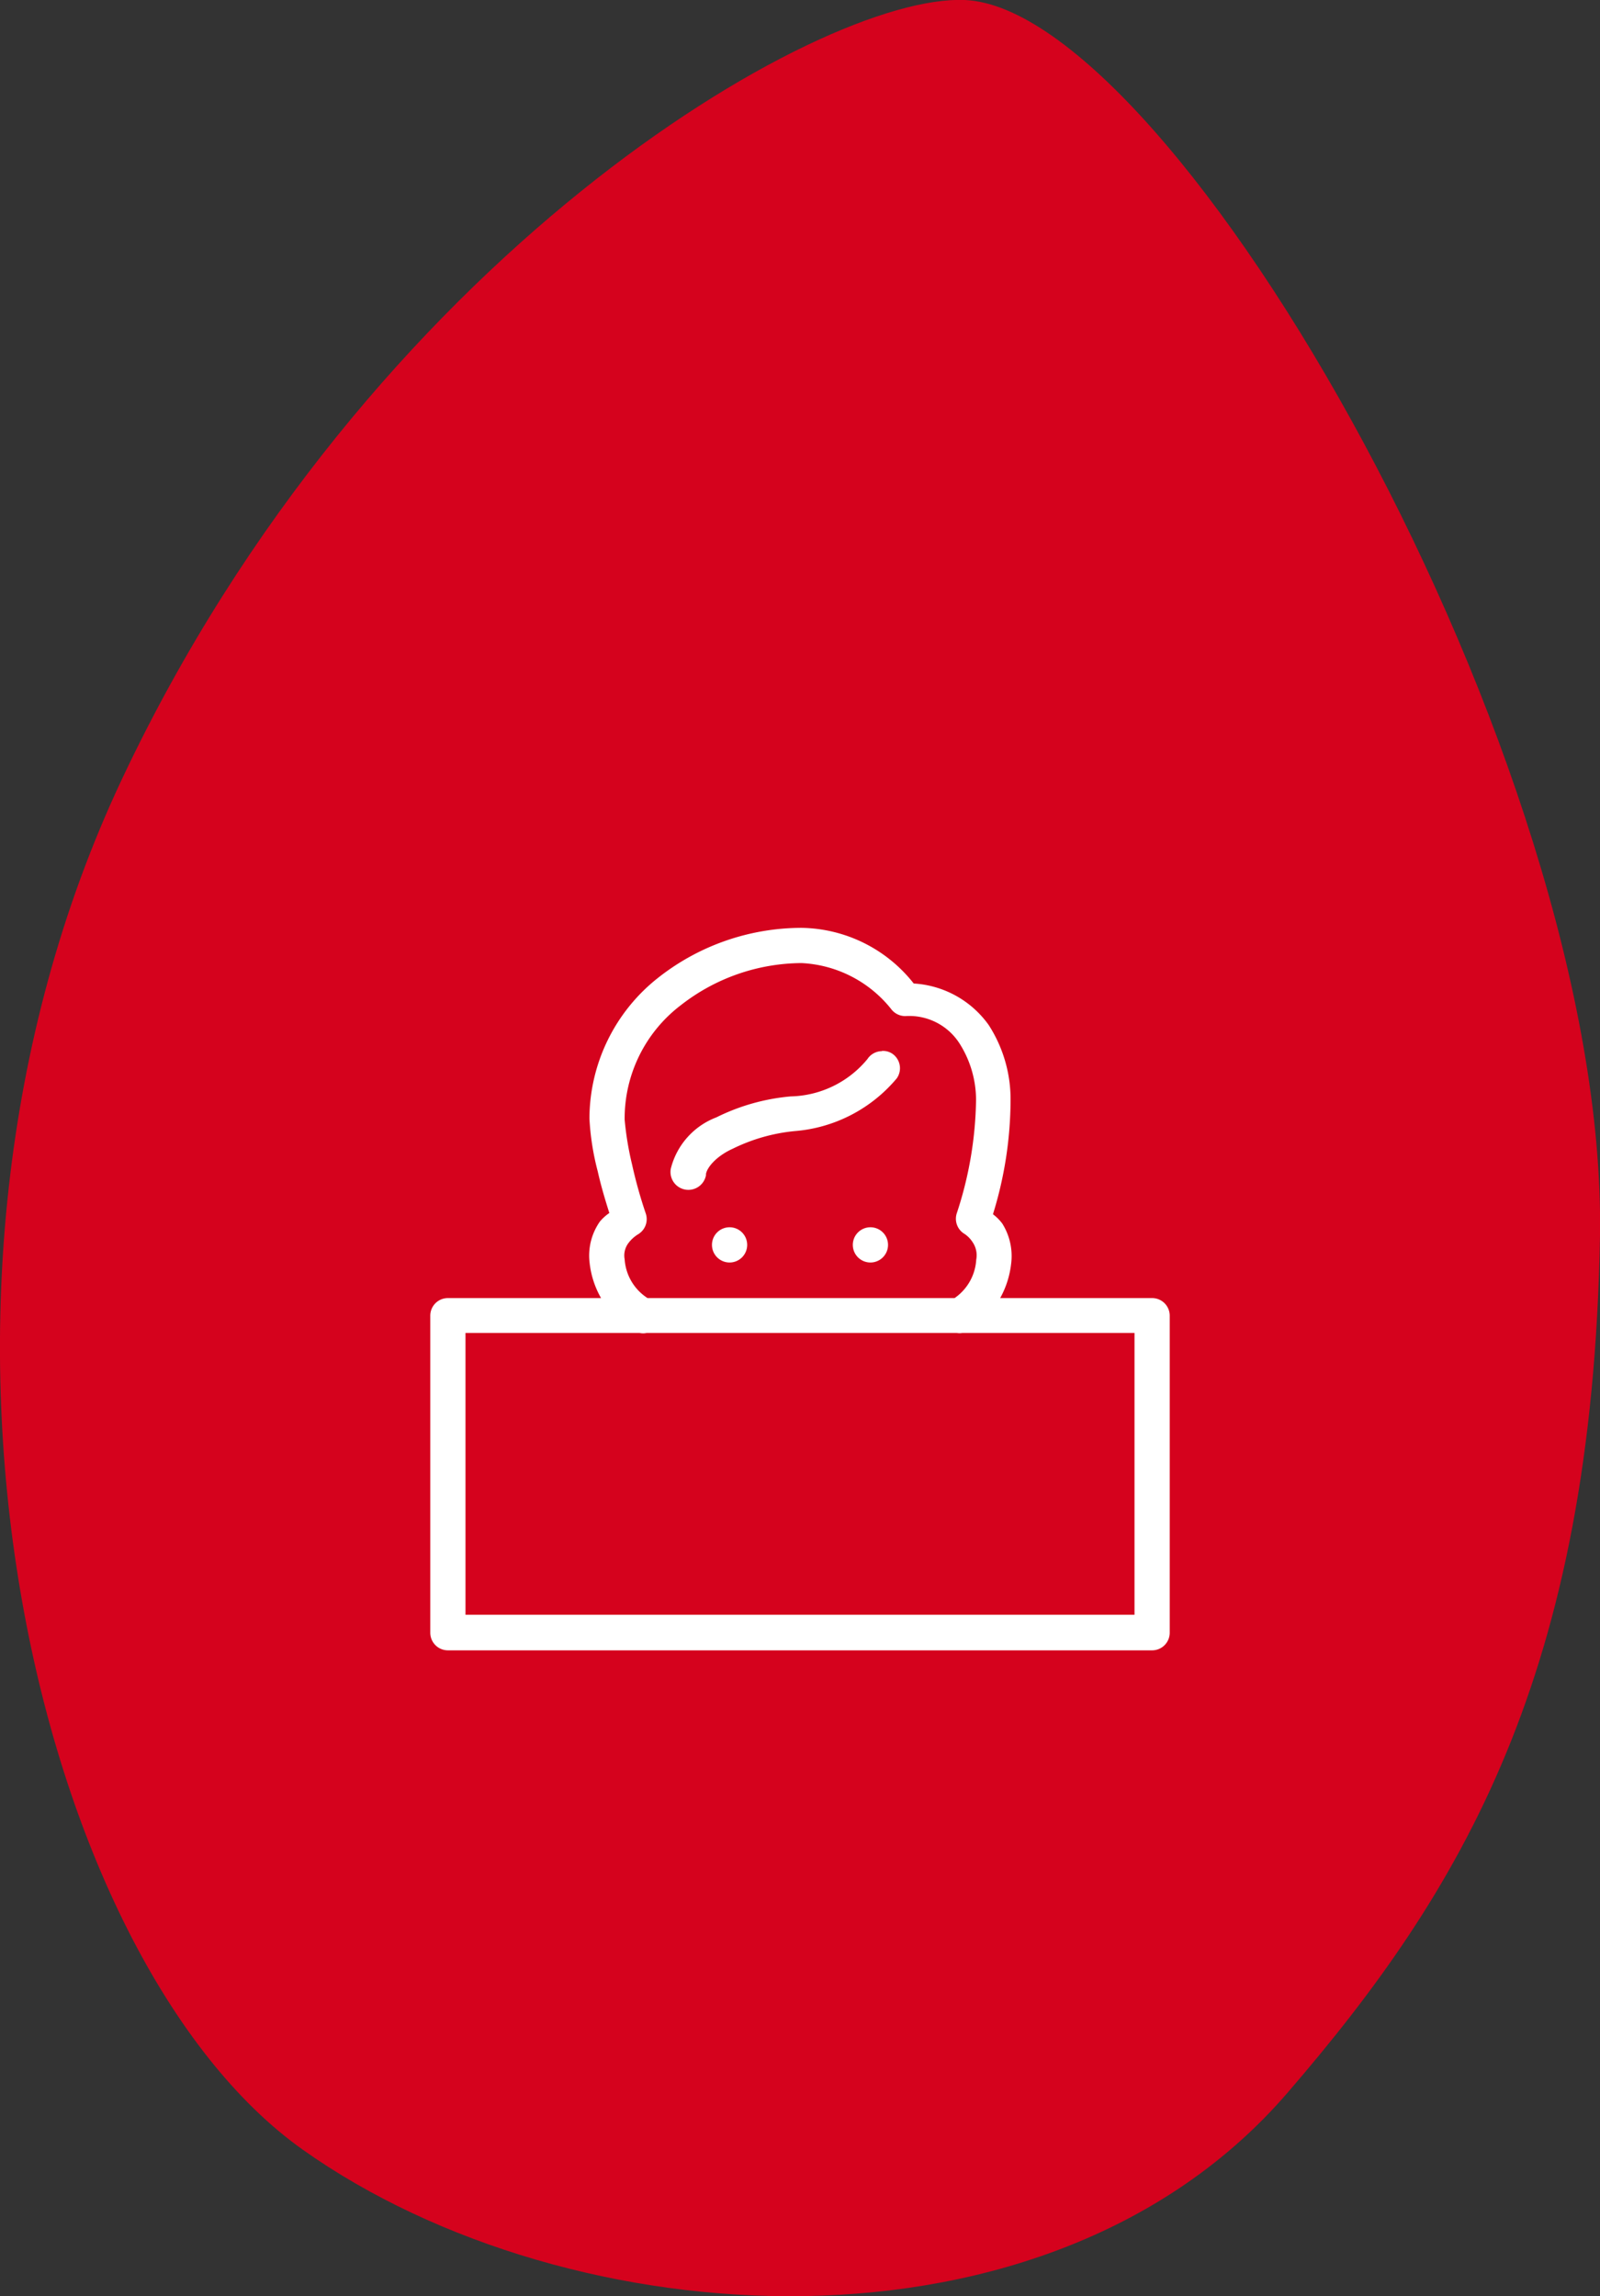
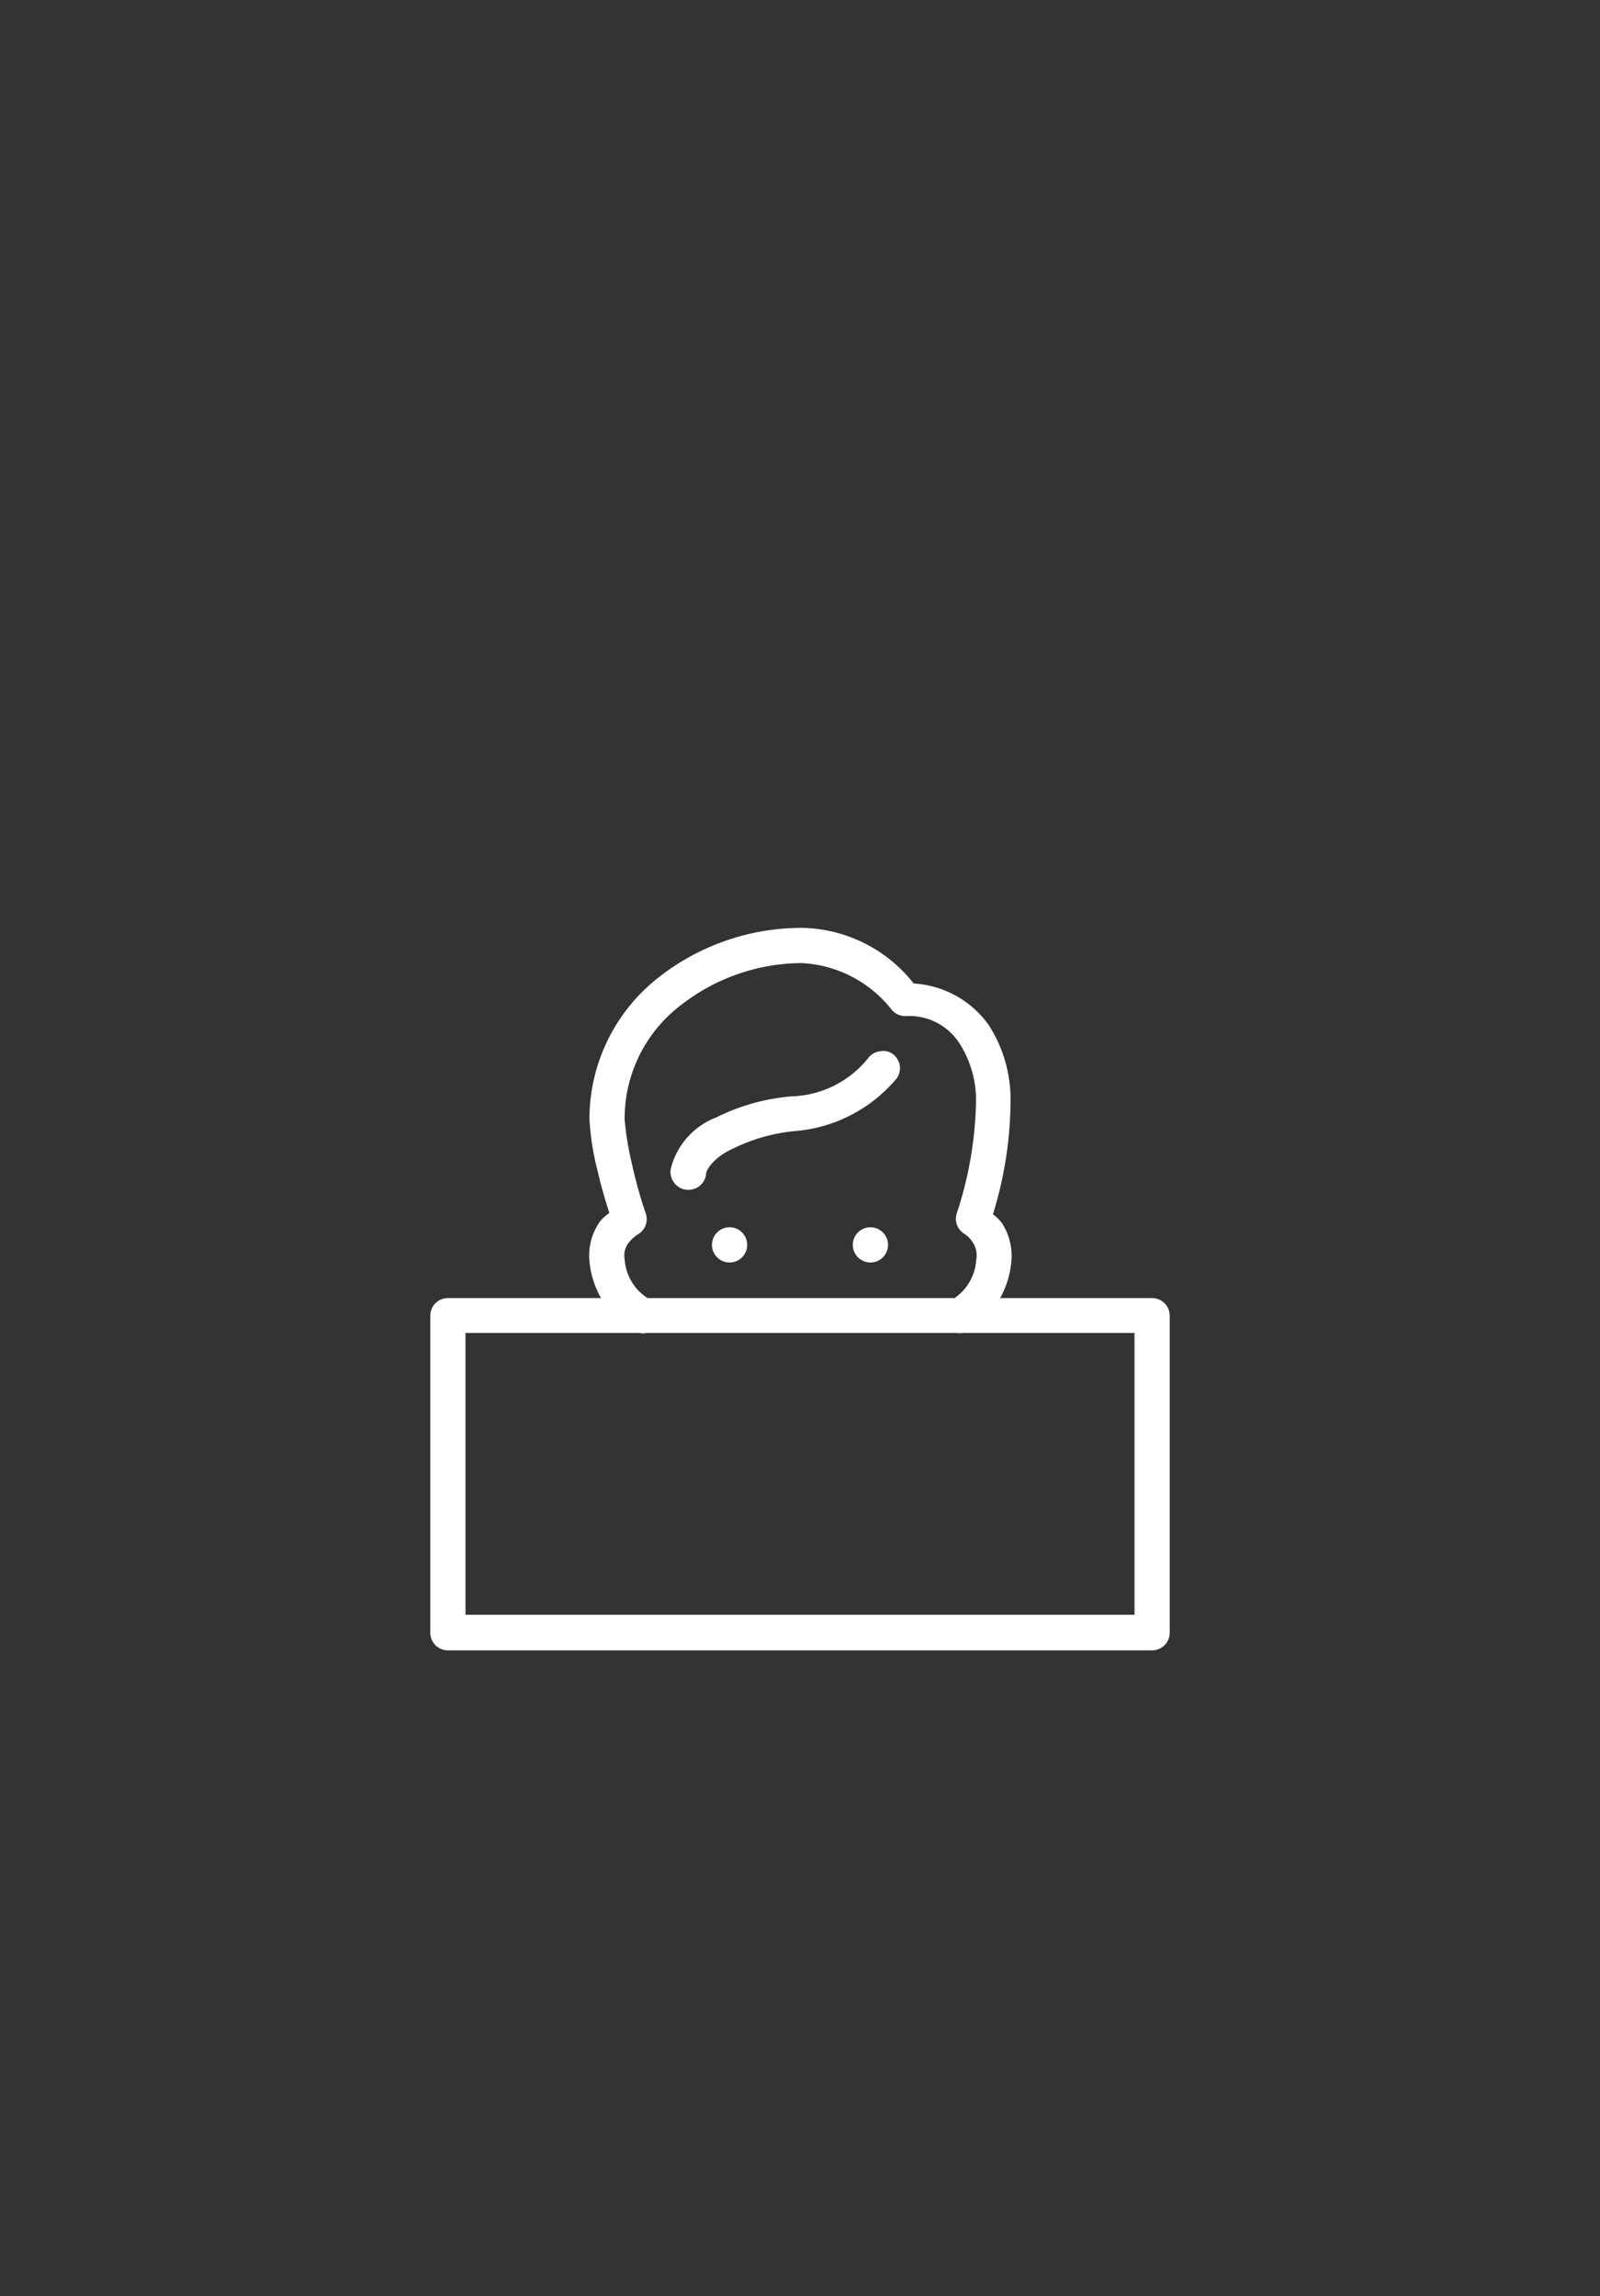
<svg xmlns="http://www.w3.org/2000/svg" viewBox="0 0 90.88 130.37">
  <rect x="0" y="0" width="90.88" height="130.37" fill="#333333" stroke="none" />
  <defs>
    <style>.cls-1{fill:#d5021d;}.cls-2{fill:#fff;}</style>
  </defs>
  <g id="Layer_2" data-name="Layer 2">
    <g id="Layer_1-2" data-name="Layer 1">
-       <path class="cls-1" d="M54.8,0C46.48-.35,20.9,14.6,6.92,44.25s-4.86,67.08,10.29,77.81,42.37,12.49,55.92-3.24C83,107.38,90.45,95.09,90.88,70.15,91.3,43.15,66.69.51,54.8,0Z" />
-       <path class="cls-2" d="M45.53,52.68A13.18,13.18,0,0,0,37.4,55.5a10.21,10.21,0,0,0-3.92,8,14.69,14.69,0,0,0,.47,3c.2.89.44,1.67.66,2.37a2.66,2.66,0,0,0-.54.49,3.37,3.37,0,0,0-.58,2.34,5.15,5.15,0,0,0,.65,2h-8.7a1,1,0,0,0-1,1v18a1,1,0,0,0,1,1h40a1,1,0,0,0,1-1v-18a1,1,0,0,0-1-1H56.81a5.22,5.22,0,0,0,.62-1.93,3.47,3.47,0,0,0-.5-2.3,2.65,2.65,0,0,0-.53-.53,22.08,22.08,0,0,0,1-6.48,7.78,7.78,0,0,0-1.24-4.26,5.64,5.64,0,0,0-4.26-2.36A8.26,8.26,0,0,0,45.53,52.68Zm0,2a6.94,6.94,0,0,1,5.08,2.6,1,1,0,0,0,.81.41,3.39,3.39,0,0,1,3.11,1.6,6,6,0,0,1,.91,3.15,21.37,21.37,0,0,1-1.09,6.43,1,1,0,0,0,.44,1.19,1.6,1.6,0,0,1,.45.46,1.32,1.32,0,0,1,.21,1,2.85,2.85,0,0,1-1.23,2.18H36.78a2.84,2.84,0,0,1-1.3-2.2h0a1.17,1.17,0,0,1,.22-.93,2,2,0,0,1,.54-.49,1,1,0,0,0,.43-1.21,26.23,26.23,0,0,1-.77-2.76,17.44,17.44,0,0,1-.42-2.54,8.08,8.08,0,0,1,3.18-6.49A11.23,11.23,0,0,1,45.53,54.68Zm4.56,5a1,1,0,0,0-.82.45,5.81,5.81,0,0,1-4.35,2.12,11.79,11.79,0,0,0-4.23,1.19,4.21,4.21,0,0,0-2.59,2.92,1,1,0,1,0,2,.36s0,0,0-.06c.05-.35.55-1,1.52-1.44a10.16,10.16,0,0,1,3.51-1,8.43,8.43,0,0,0,5.81-3,1,1,0,0,0-.25-1.39A.94.94,0,0,0,50.09,59.67Zm-8.65,10a1,1,0,1,0,1,1A1,1,0,0,0,41.44,69.68Zm8,0a1,1,0,1,0,1,1A1,1,0,0,0,49.44,69.68Zm-23,6h9.89a.9.9,0,0,0,.4,0H54.35a.81.81,0,0,0,.31,0h9.78v16h-38Z" />
+       <path class="cls-2" d="M45.53,52.68A13.18,13.18,0,0,0,37.4,55.5a10.21,10.21,0,0,0-3.92,8,14.69,14.69,0,0,0,.47,3c.2.89.44,1.67.66,2.37a2.66,2.66,0,0,0-.54.49,3.37,3.37,0,0,0-.58,2.34,5.15,5.15,0,0,0,.65,2h-8.7a1,1,0,0,0-1,1v18a1,1,0,0,0,1,1h40a1,1,0,0,0,1-1v-18a1,1,0,0,0-1-1H56.81a5.22,5.22,0,0,0,.62-1.93,3.47,3.47,0,0,0-.5-2.3,2.65,2.65,0,0,0-.53-.53,22.08,22.08,0,0,0,1-6.48,7.78,7.78,0,0,0-1.24-4.26,5.64,5.64,0,0,0-4.26-2.36A8.26,8.26,0,0,0,45.53,52.68Zm0,2a6.94,6.94,0,0,1,5.08,2.6,1,1,0,0,0,.81.41,3.39,3.39,0,0,1,3.11,1.6,6,6,0,0,1,.91,3.15,21.37,21.37,0,0,1-1.09,6.43,1,1,0,0,0,.44,1.19,1.6,1.6,0,0,1,.45.46,1.32,1.32,0,0,1,.21,1,2.85,2.85,0,0,1-1.23,2.18H36.78a2.84,2.84,0,0,1-1.3-2.2a1.17,1.17,0,0,1,.22-.93,2,2,0,0,1,.54-.49,1,1,0,0,0,.43-1.21,26.23,26.23,0,0,1-.77-2.76,17.44,17.44,0,0,1-.42-2.54,8.08,8.08,0,0,1,3.18-6.49A11.23,11.23,0,0,1,45.53,54.68Zm4.56,5a1,1,0,0,0-.82.45,5.81,5.81,0,0,1-4.35,2.12,11.79,11.79,0,0,0-4.23,1.19,4.21,4.21,0,0,0-2.59,2.92,1,1,0,1,0,2,.36s0,0,0-.06c.05-.35.55-1,1.52-1.44a10.16,10.16,0,0,1,3.51-1,8.43,8.43,0,0,0,5.81-3,1,1,0,0,0-.25-1.39A.94.94,0,0,0,50.09,59.67Zm-8.65,10a1,1,0,1,0,1,1A1,1,0,0,0,41.44,69.68Zm8,0a1,1,0,1,0,1,1A1,1,0,0,0,49.44,69.68Zm-23,6h9.89a.9.9,0,0,0,.4,0H54.35a.81.81,0,0,0,.31,0h9.78v16h-38Z" />
    </g>
  </g>
</svg>